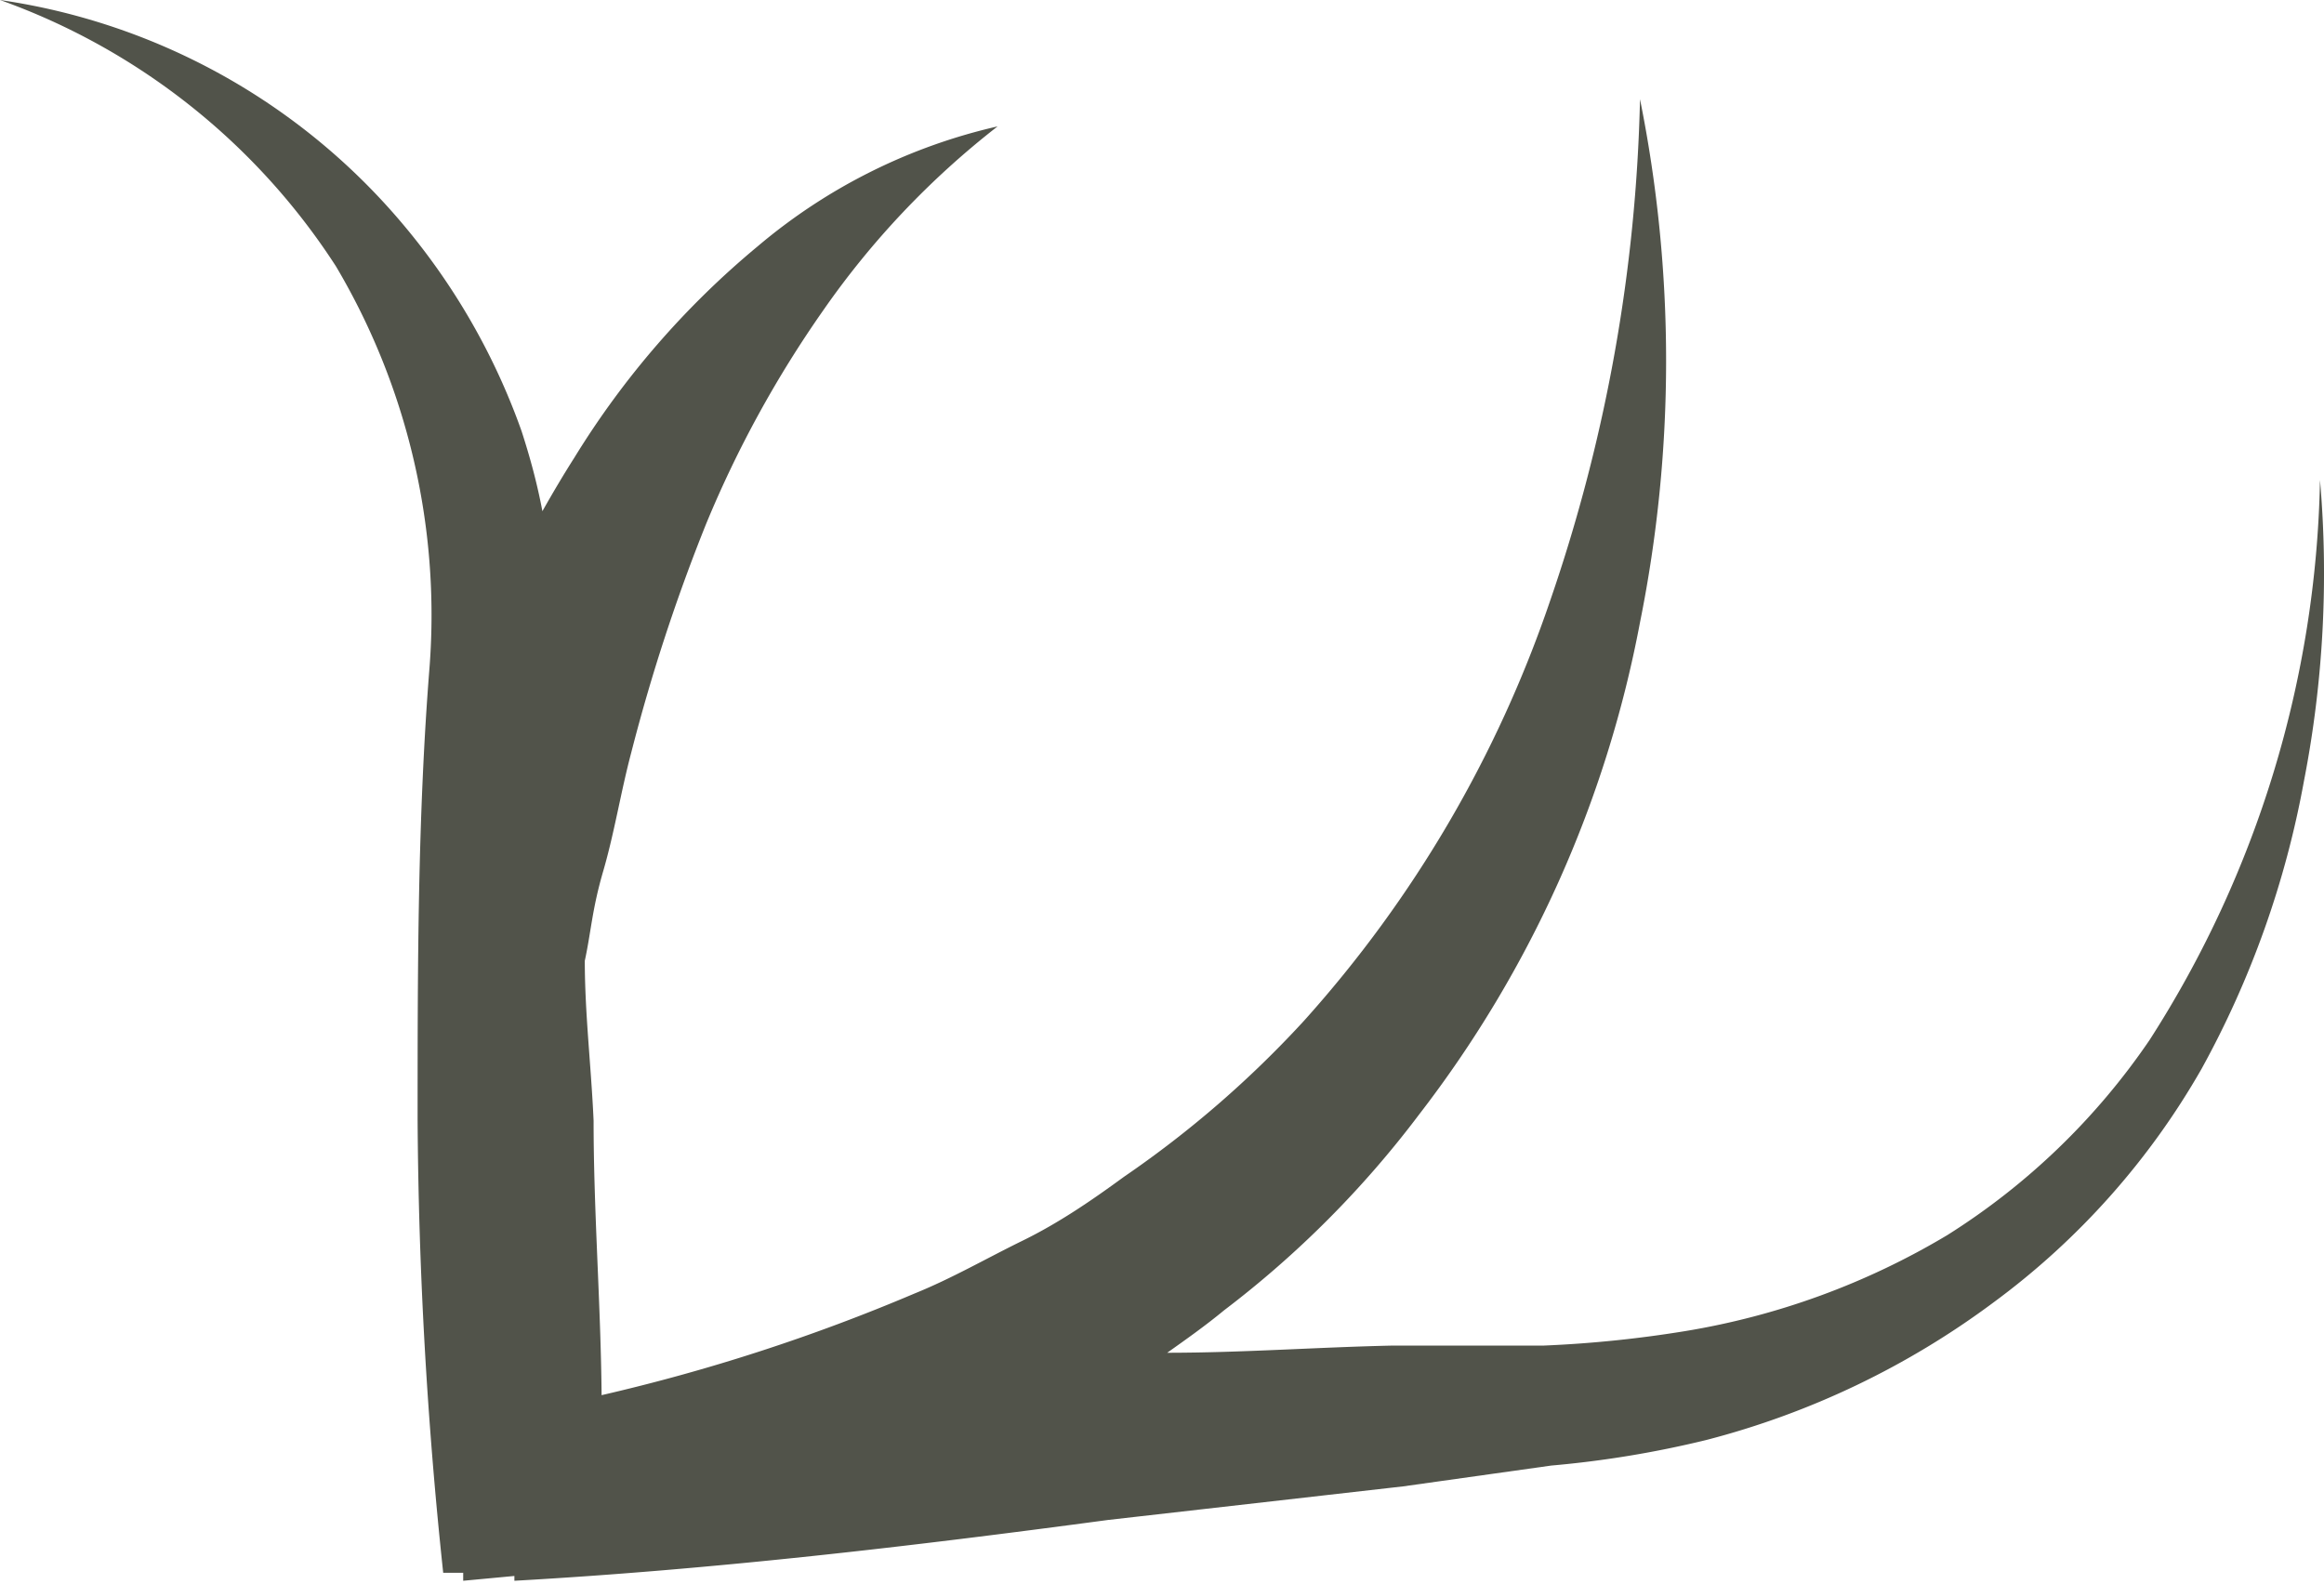
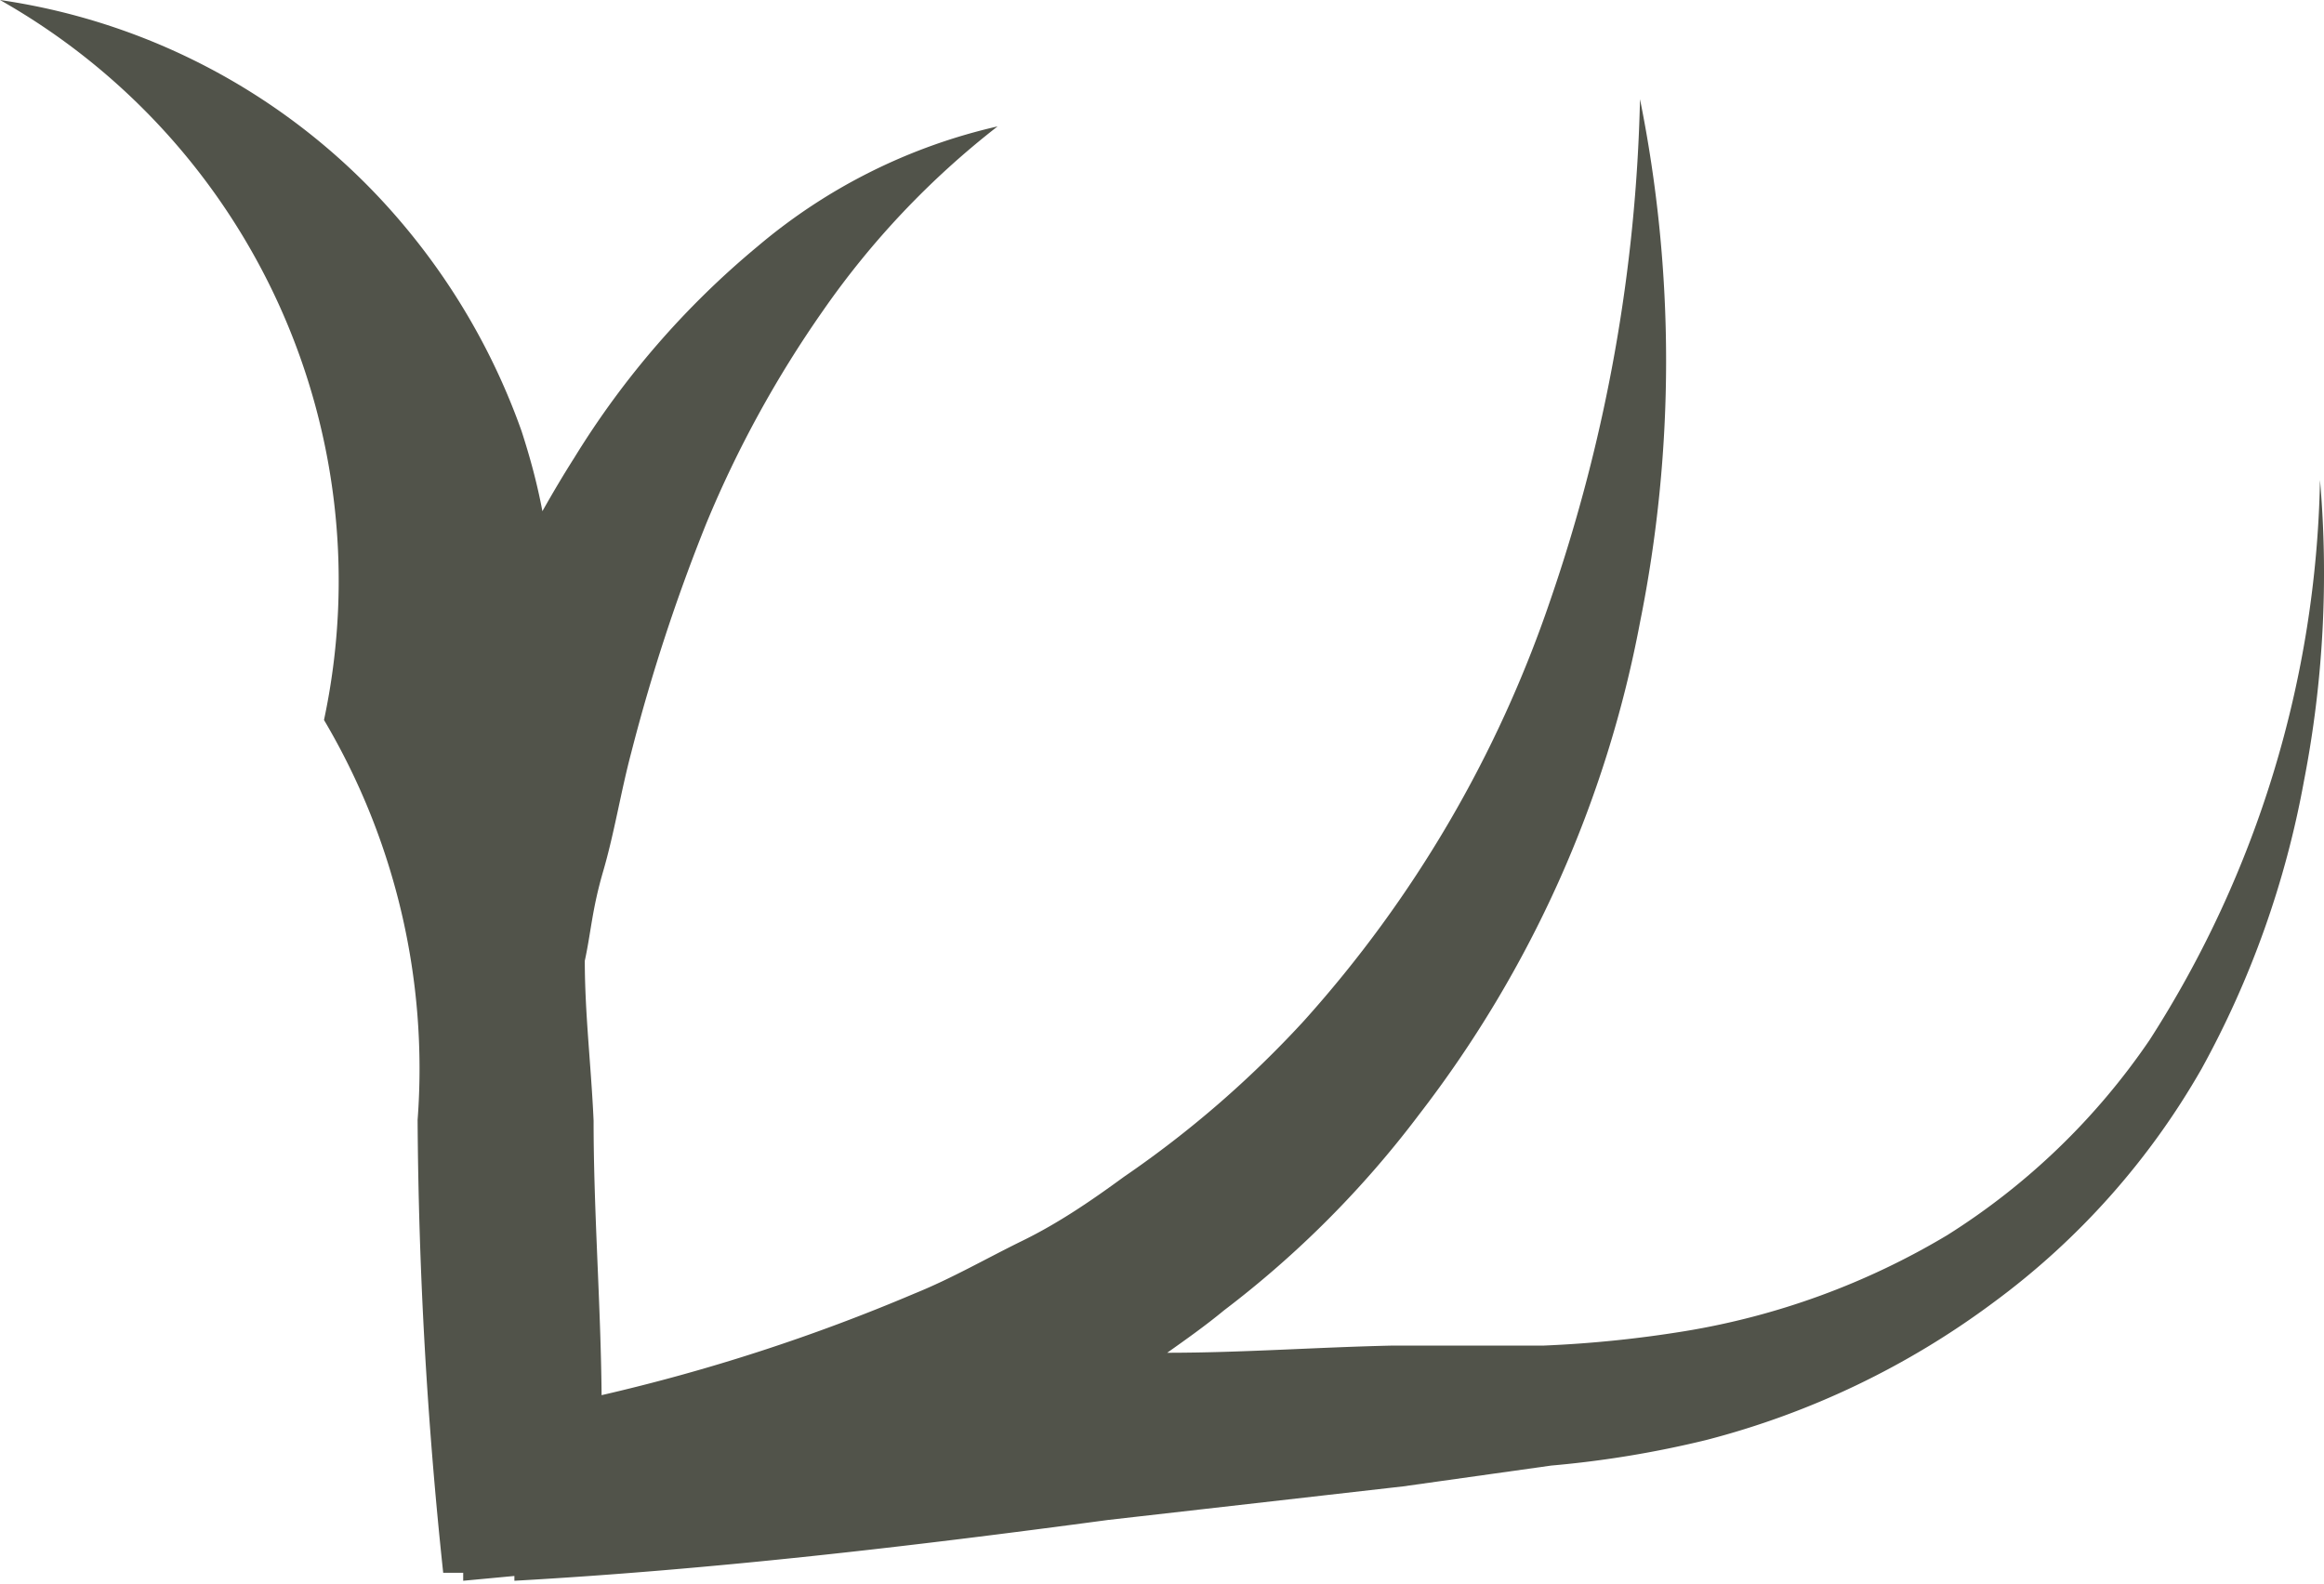
<svg xmlns="http://www.w3.org/2000/svg" viewBox="0 0 29.05 19.8">
  <defs>
    <style>.cls-1{fill:#51534a;}</style>
  </defs>
  <g id="Layer_2" data-name="Layer 2">
    <g id="Layer_1-2" data-name="Layer 1">
-       <path id="Antler-Bracket_DarkSage_Right" class="cls-1" d="M5,2.76A8.34,8.34,0,0,1,6.52,5.39c.1.31.19.63.26,1,.13-.23.26-.45.4-.67A10.71,10.71,0,0,1,9.47,3.08a7.07,7.07,0,0,1,3-1.5,10.51,10.51,0,0,0-2.18,2.3A13.88,13.88,0,0,0,8.83,6.54a22.9,22.9,0,0,0-.94,2.87c-.13.49-.21,1-.35,1.48s-.15.75-.23,1.12c0,.66.08,1.32.11,2,0,1.14.09,2.29.1,3.43a23.51,23.51,0,0,0,3.91-1.27c.47-.19.9-.44,1.35-.66s.86-.5,1.27-.8a13.08,13.08,0,0,0,2.25-1.95,15.15,15.15,0,0,0,3.08-5.26A20.62,20.62,0,0,0,20.5,1.24a16.55,16.55,0,0,1,0,6.54,14.44,14.44,0,0,1-2.76,6.15,12.58,12.58,0,0,1-2.44,2.45c-.23.19-.47.36-.71.53.94,0,1.88-.07,2.83-.09.63,0,1.27,0,1.88,0a14.78,14.78,0,0,0,1.76-.18,9.32,9.32,0,0,0,3.28-1.2A8.59,8.59,0,0,0,26.87,13,13.41,13.41,0,0,0,29,6a13.57,13.57,0,0,1-.2,3.76,11.84,11.84,0,0,1-1.28,3.6,9.43,9.43,0,0,1-2.6,2.92A10.34,10.34,0,0,1,21.33,18a12.87,12.87,0,0,1-1.94.32l-1.85.26L13.85,19c-2.46.33-4.93.62-7.42.76v-.06l-.64.06v-.1H5.54a56.51,56.51,0,0,1-.32-5.66c0-1.89,0-3.79.15-5.67a8.55,8.55,0,0,0-1.17-5A8.34,8.34,0,0,0,0,0,8.1,8.1,0,0,1,5,2.76Z" />
+       <path id="Antler-Bracket_DarkSage_Right" class="cls-1" d="M5,2.76A8.34,8.34,0,0,1,6.52,5.39c.1.31.19.63.26,1,.13-.23.26-.45.4-.67A10.71,10.71,0,0,1,9.47,3.08a7.07,7.07,0,0,1,3-1.5,10.51,10.51,0,0,0-2.18,2.3A13.88,13.88,0,0,0,8.83,6.54a22.9,22.9,0,0,0-.94,2.87c-.13.49-.21,1-.35,1.48s-.15.75-.23,1.12c0,.66.08,1.32.11,2,0,1.14.09,2.29.1,3.43a23.51,23.51,0,0,0,3.91-1.27c.47-.19.9-.44,1.35-.66s.86-.5,1.27-.8a13.08,13.08,0,0,0,2.25-1.95,15.15,15.15,0,0,0,3.08-5.26A20.62,20.62,0,0,0,20.5,1.24a16.55,16.55,0,0,1,0,6.54,14.44,14.44,0,0,1-2.76,6.15,12.58,12.58,0,0,1-2.44,2.45c-.23.19-.47.36-.71.53.94,0,1.88-.07,2.83-.09.63,0,1.27,0,1.88,0a14.78,14.78,0,0,0,1.76-.18,9.32,9.32,0,0,0,3.28-1.2A8.59,8.59,0,0,0,26.87,13,13.41,13.41,0,0,0,29,6a13.57,13.57,0,0,1-.2,3.76,11.84,11.84,0,0,1-1.28,3.6,9.43,9.43,0,0,1-2.6,2.92A10.34,10.34,0,0,1,21.33,18a12.87,12.87,0,0,1-1.94.32l-1.85.26L13.85,19c-2.46.33-4.93.62-7.42.76v-.06l-.64.06v-.1H5.54a56.51,56.51,0,0,1-.32-5.66a8.55,8.55,0,0,0-1.17-5A8.34,8.34,0,0,0,0,0,8.1,8.1,0,0,1,5,2.76Z" />
    </g>
  </g>
</svg>